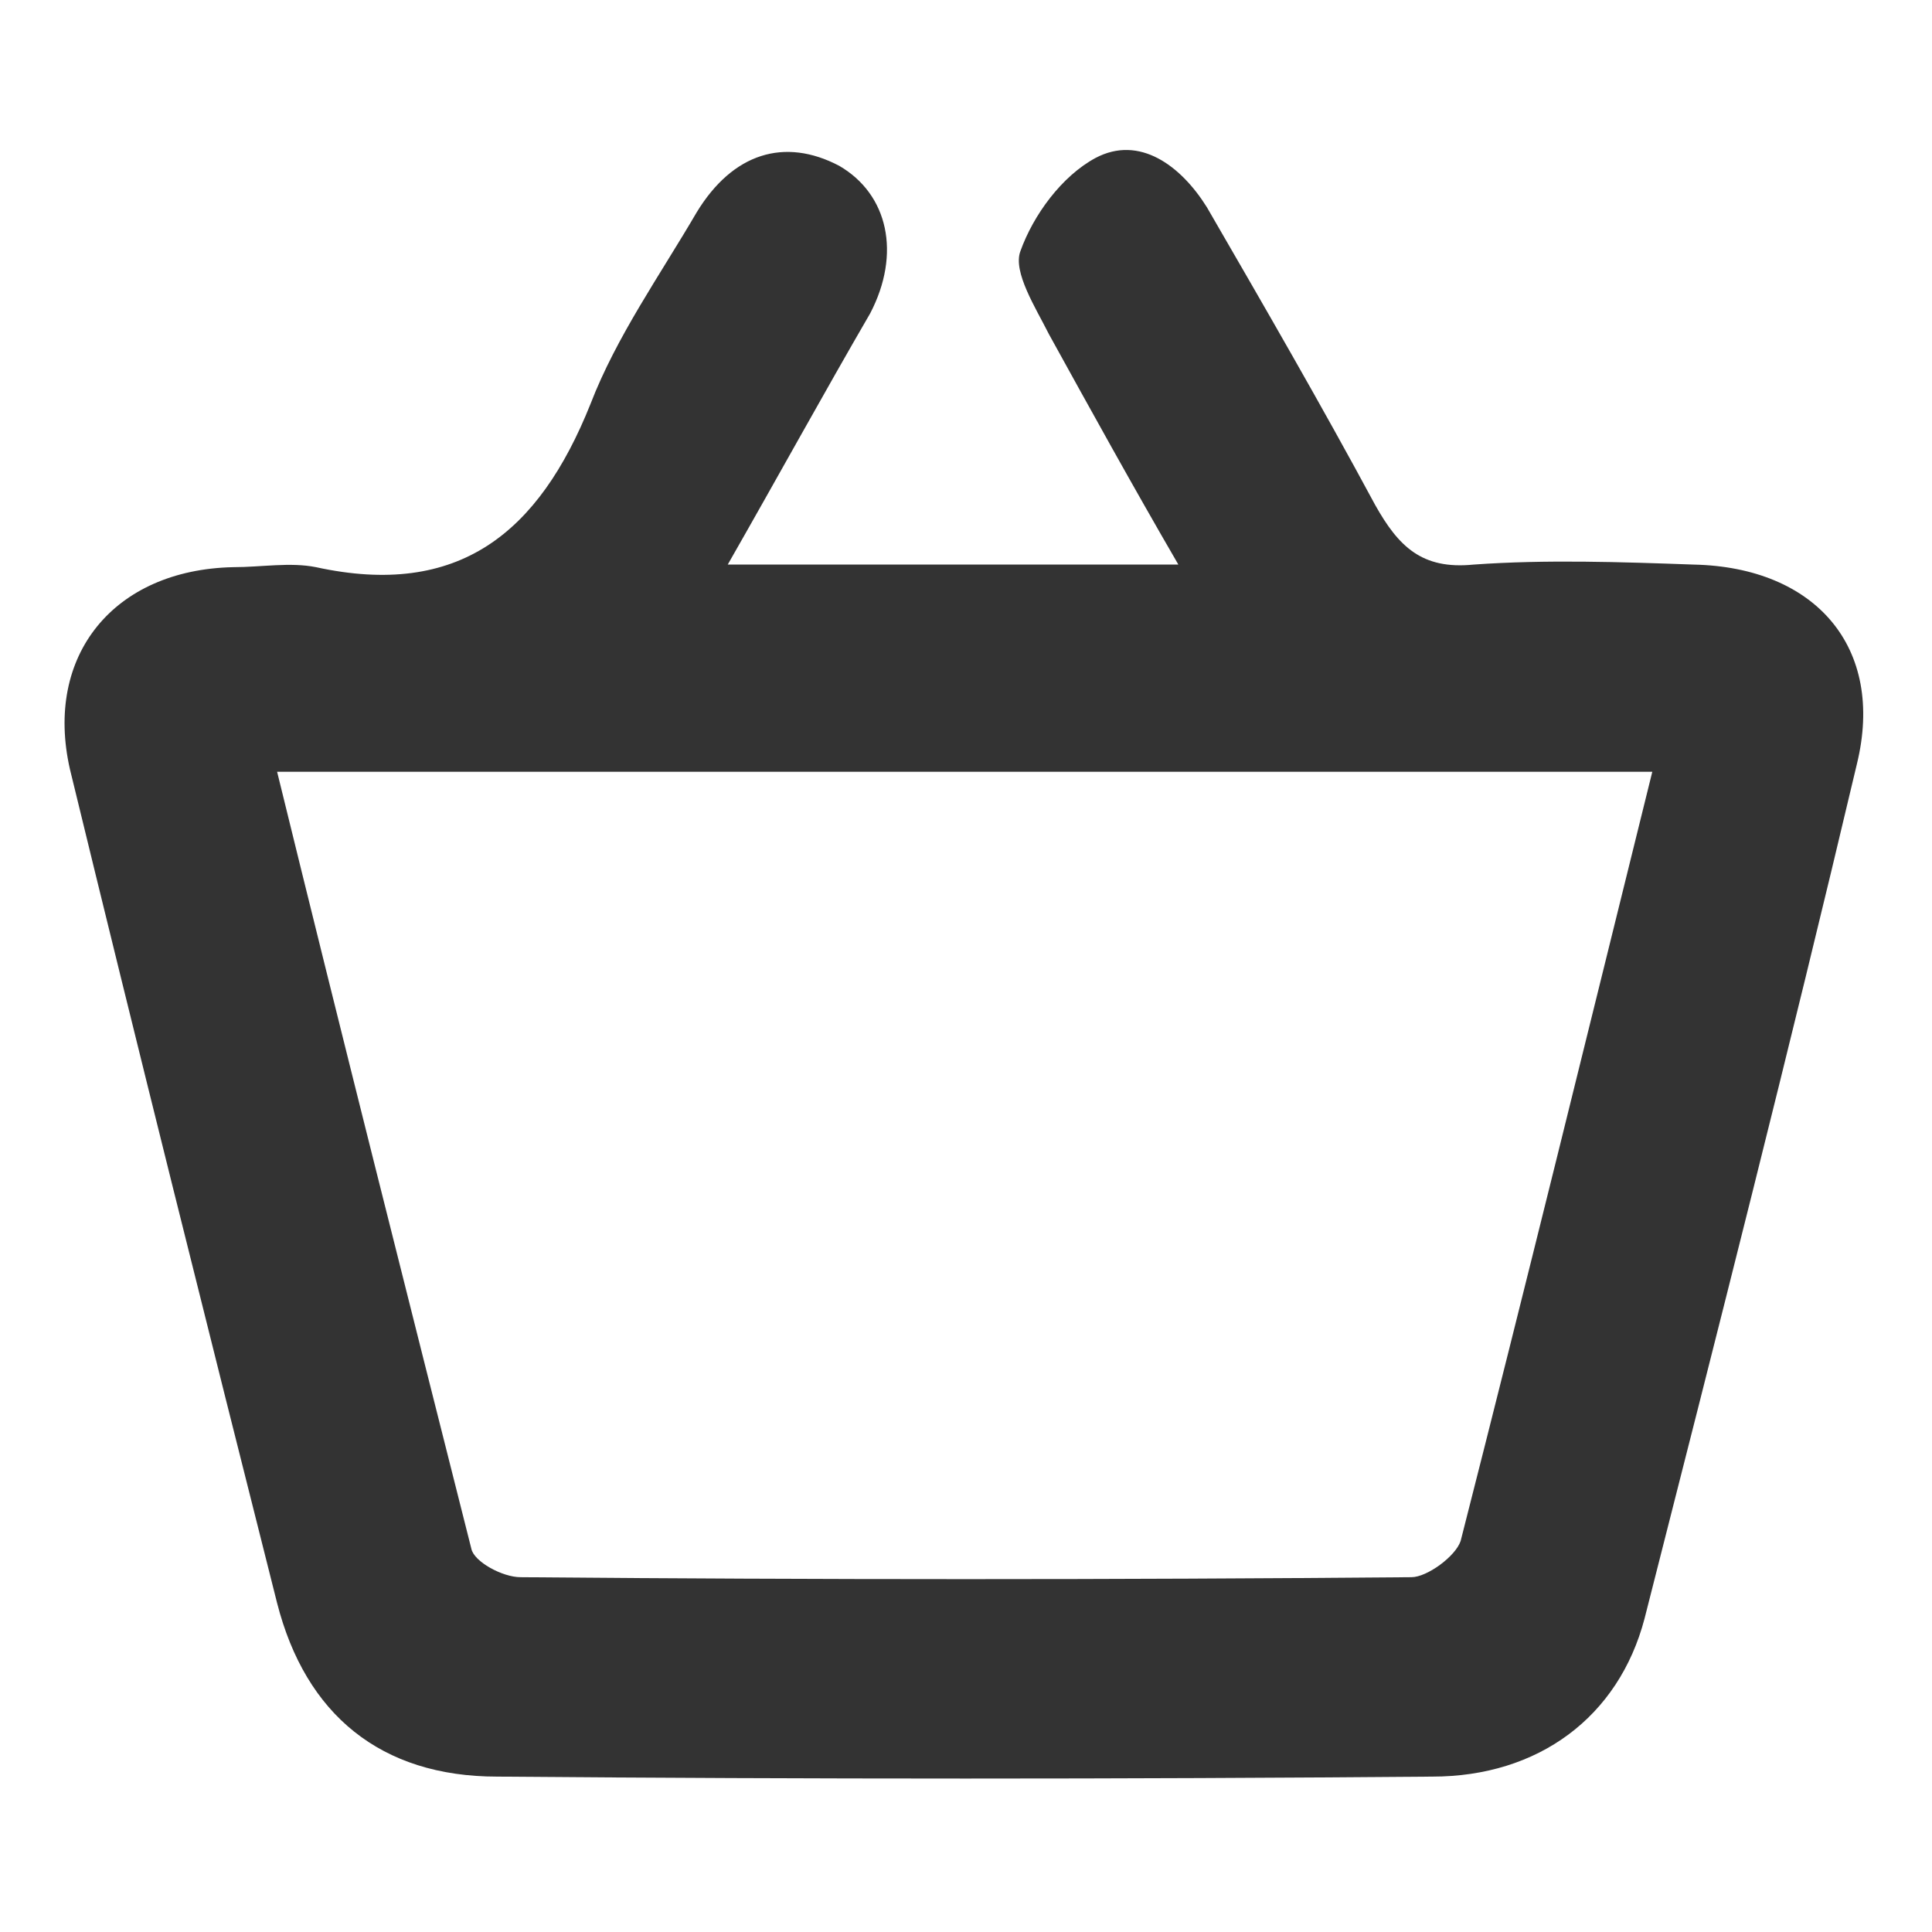
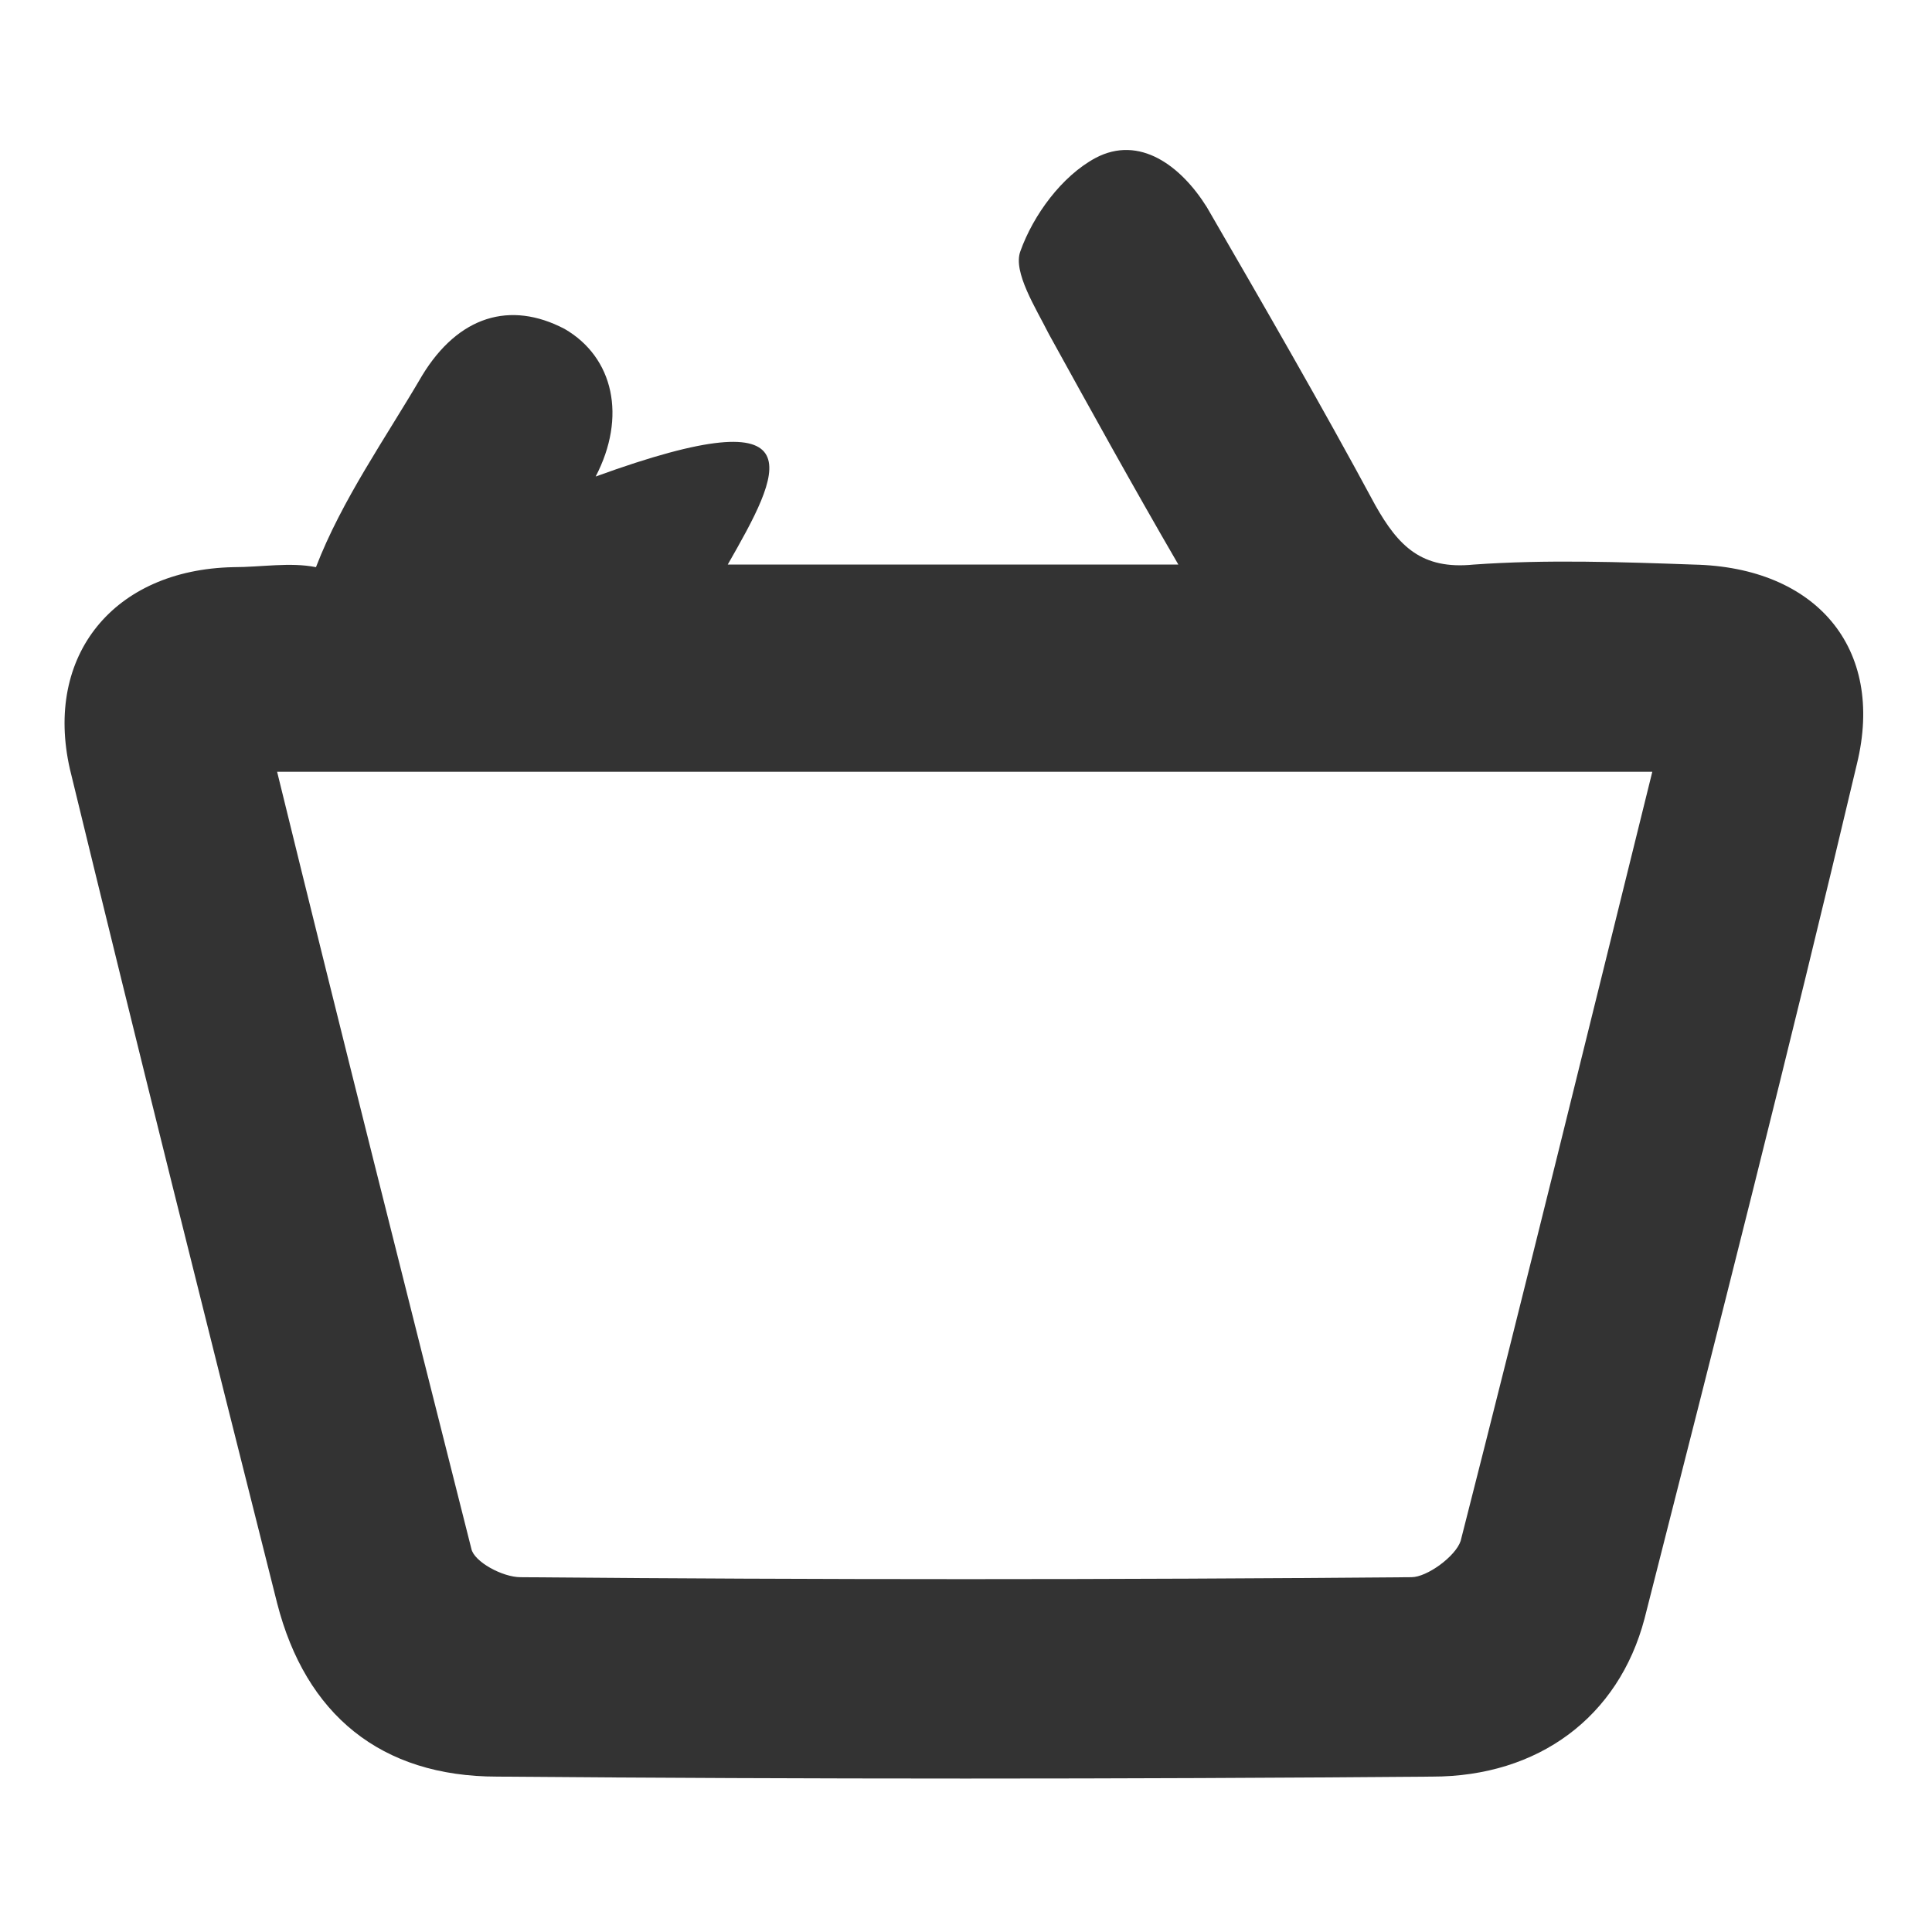
<svg xmlns="http://www.w3.org/2000/svg" version="1.1" id="Layer_1" x="0px" y="0px" viewBox="0 0 74.6 74.6" enable-background="new 0 0 74.6 74.6" xml:space="preserve">
-   <path fill="#333333" d="M28.1,21.8c5.9,0,11.4,0,17.4,0c-1.8-3.1-3.4-6-5-8.9c-0.5-1-1.4-2.4-1.1-3.2c0.5-1.4,1.6-2.9,2.9-3.6  C44,5.2,45.6,6.4,46.6,8c2.2,3.8,4.4,7.6,6.5,11.5c0.9,1.6,1.8,2.5,3.8,2.3c2.8-0.2,5.7-0.1,8.5,0c4.7,0.1,7.4,3.2,6.3,7.7  c-2.6,11-5.4,22-8.2,33c-1,3.8-4.1,6.1-8.2,6.1c-12,0.1-24,0.1-36.1,0c-4.5,0-7.4-2.4-8.5-6.7c-2.7-10.7-5.4-21.5-8-32.2  C1.7,25.3,4.4,22,9,21.9c1.1,0,2.2-0.2,3.2,0c5.5,1.2,8.6-1.3,10.6-6.3c1-2.6,2.7-5,4.1-7.4c1.4-2.3,3.4-2.9,5.5-1.8  c1.9,1.1,2.4,3.4,1.2,5.7C31.8,15.2,30.1,18.3,28.1,21.8z M63.8,29.8c-17.8,0-35.3,0-53.1,0c2.5,10.2,5,20.1,7.5,30  c0.1,0.5,1.2,1.1,1.9,1.1C31.6,61,43,61,54.5,60.9c0.6,0,1.7-0.8,1.9-1.4C58.9,49.7,61.3,39.9,63.8,29.8z" />
+   <path fill="#333333" d="M28.1,21.8c5.9,0,11.4,0,17.4,0c-1.8-3.1-3.4-6-5-8.9c-0.5-1-1.4-2.4-1.1-3.2c0.5-1.4,1.6-2.9,2.9-3.6  C44,5.2,45.6,6.4,46.6,8c2.2,3.8,4.4,7.6,6.5,11.5c0.9,1.6,1.8,2.5,3.8,2.3c2.8-0.2,5.7-0.1,8.5,0c4.7,0.1,7.4,3.2,6.3,7.7  c-2.6,11-5.4,22-8.2,33c-1,3.8-4.1,6.1-8.2,6.1c-12,0.1-24,0.1-36.1,0c-4.5,0-7.4-2.4-8.5-6.7c-2.7-10.7-5.4-21.5-8-32.2  C1.7,25.3,4.4,22,9,21.9c1.1,0,2.2-0.2,3.2,0c1-2.6,2.7-5,4.1-7.4c1.4-2.3,3.4-2.9,5.5-1.8  c1.9,1.1,2.4,3.4,1.2,5.7C31.8,15.2,30.1,18.3,28.1,21.8z M63.8,29.8c-17.8,0-35.3,0-53.1,0c2.5,10.2,5,20.1,7.5,30  c0.1,0.5,1.2,1.1,1.9,1.1C31.6,61,43,61,54.5,60.9c0.6,0,1.7-0.8,1.9-1.4C58.9,49.7,61.3,39.9,63.8,29.8z" />
</svg>